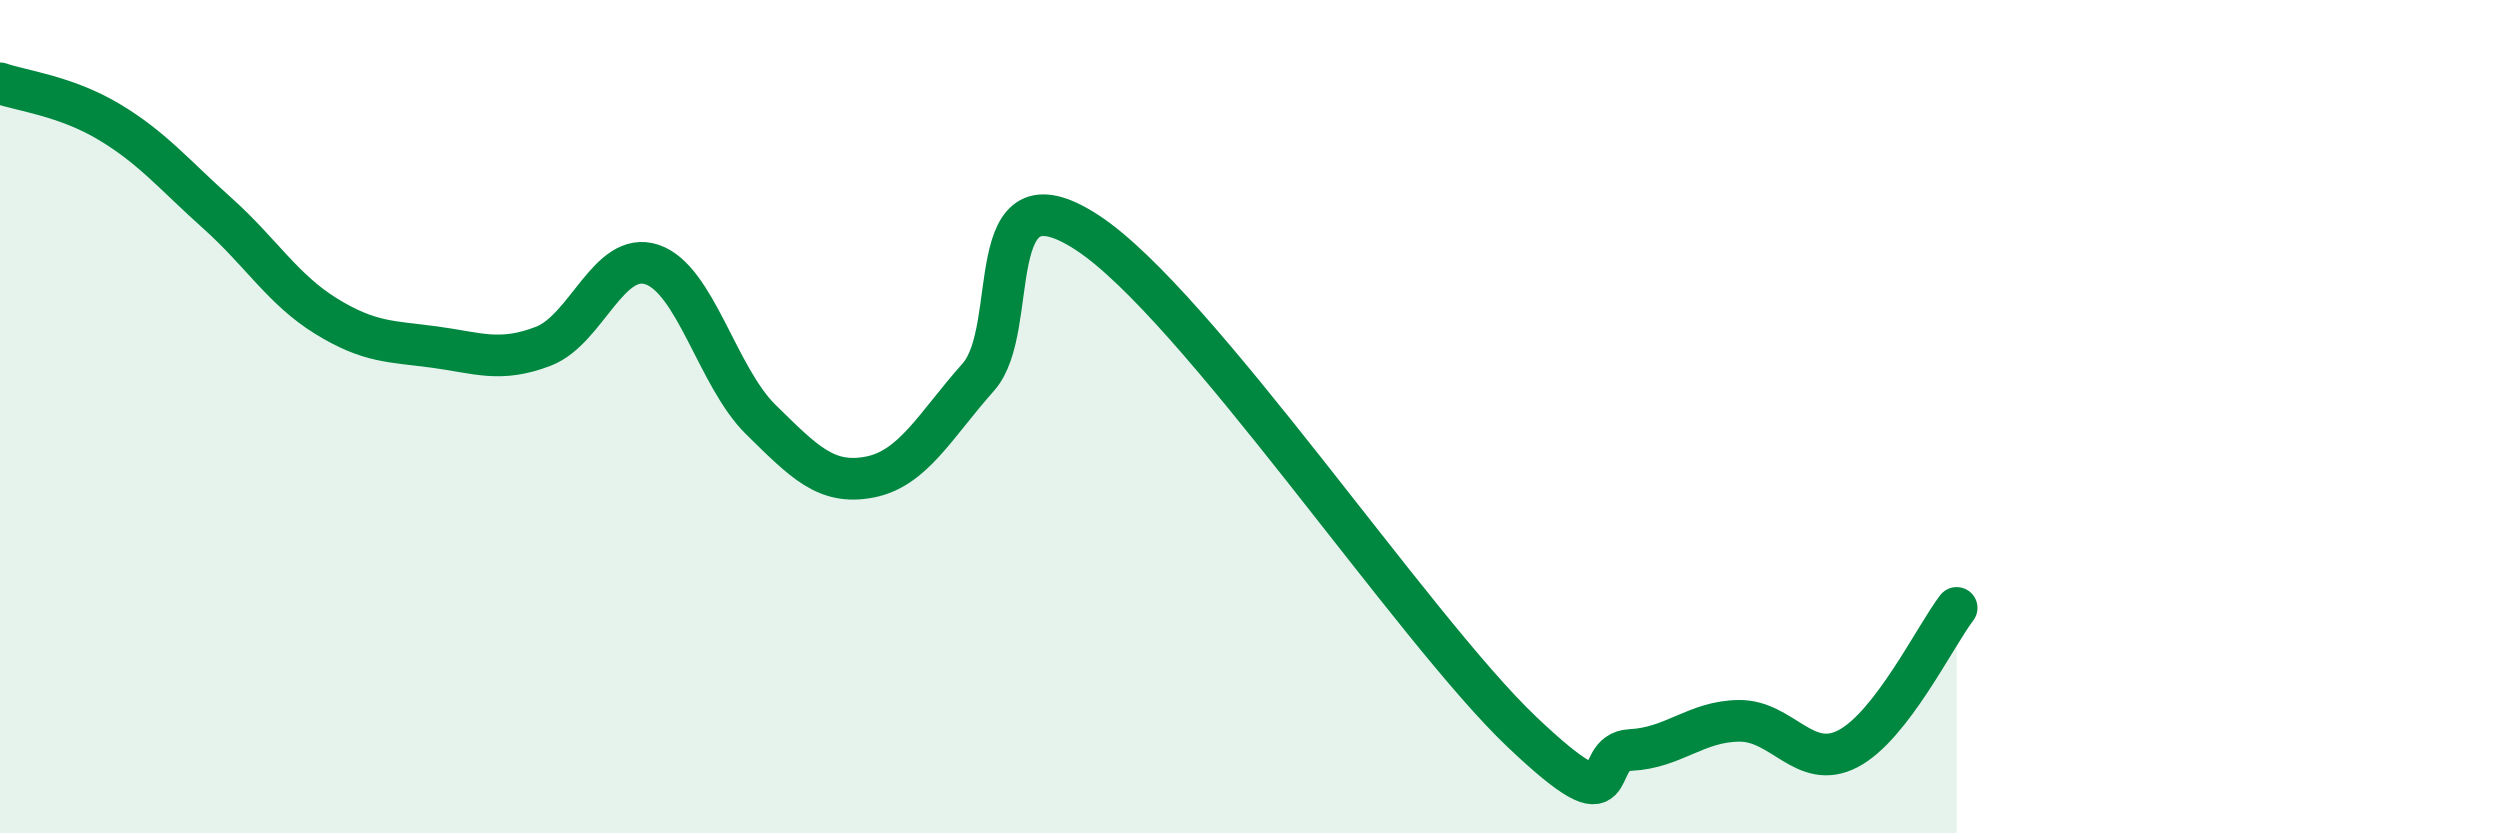
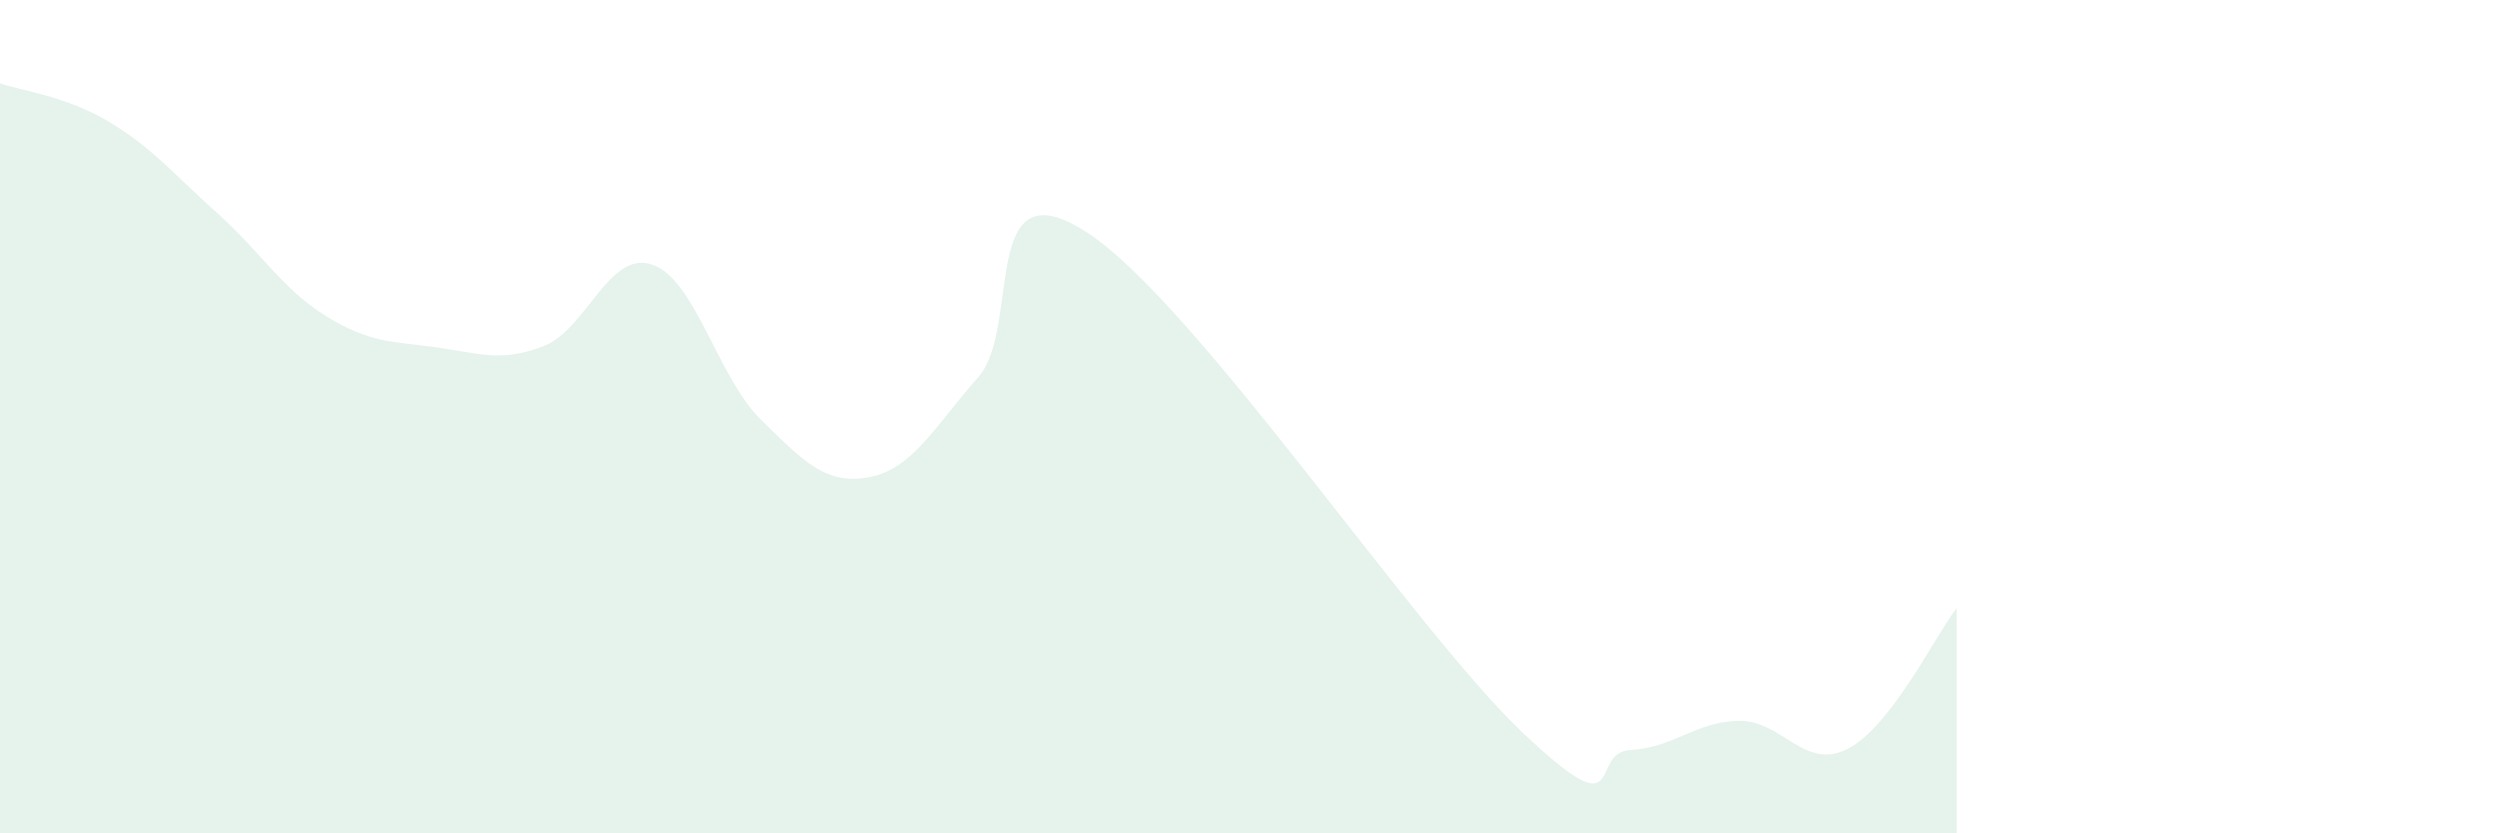
<svg xmlns="http://www.w3.org/2000/svg" width="60" height="20" viewBox="0 0 60 20">
  <path d="M 0,2 C 0.52,2.18 1.57,2.3 2.61,2.92 C 3.65,3.54 4.18,4.19 5.22,5.12 C 6.26,6.05 6.79,6.95 7.83,7.59 C 8.87,8.23 9.39,8.19 10.43,8.33 C 11.47,8.47 12,8.71 13.04,8.31 C 14.08,7.91 14.61,6 15.65,6.35 C 16.69,6.7 17.22,9.05 18.26,10.07 C 19.3,11.09 19.83,11.65 20.87,11.45 C 21.91,11.25 22.44,10.22 23.48,9.05 C 24.52,7.88 23.48,3.88 26.09,5.58 C 28.7,7.28 33.91,15.08 36.52,17.56 C 39.13,20.04 38.09,18.05 39.13,18 C 40.17,17.95 40.7,17.31 41.74,17.3 C 42.78,17.29 43.31,18.51 44.35,17.97 C 45.39,17.43 46.44,15.27 46.96,14.59L46.96 20L0 20Z" fill="#008740" opacity="0.1" stroke-linecap="round" stroke-linejoin="round" />
-   <path d="M 0,2 C 0.52,2.18 1.57,2.3 2.61,2.92 C 3.65,3.54 4.18,4.19 5.22,5.12 C 6.26,6.05 6.79,6.95 7.83,7.59 C 8.87,8.23 9.39,8.19 10.43,8.33 C 11.47,8.47 12,8.71 13.04,8.31 C 14.08,7.91 14.61,6 15.65,6.35 C 16.69,6.7 17.22,9.05 18.26,10.07 C 19.3,11.09 19.83,11.65 20.87,11.45 C 21.91,11.25 22.44,10.22 23.48,9.05 C 24.52,7.88 23.48,3.88 26.09,5.58 C 28.7,7.28 33.91,15.08 36.52,17.56 C 39.13,20.04 38.09,18.05 39.13,18 C 40.17,17.95 40.7,17.31 41.74,17.3 C 42.78,17.29 43.31,18.51 44.35,17.97 C 45.39,17.43 46.44,15.27 46.96,14.59" stroke="#008740" stroke-width="1" fill="none" stroke-linecap="round" stroke-linejoin="round" />
</svg>